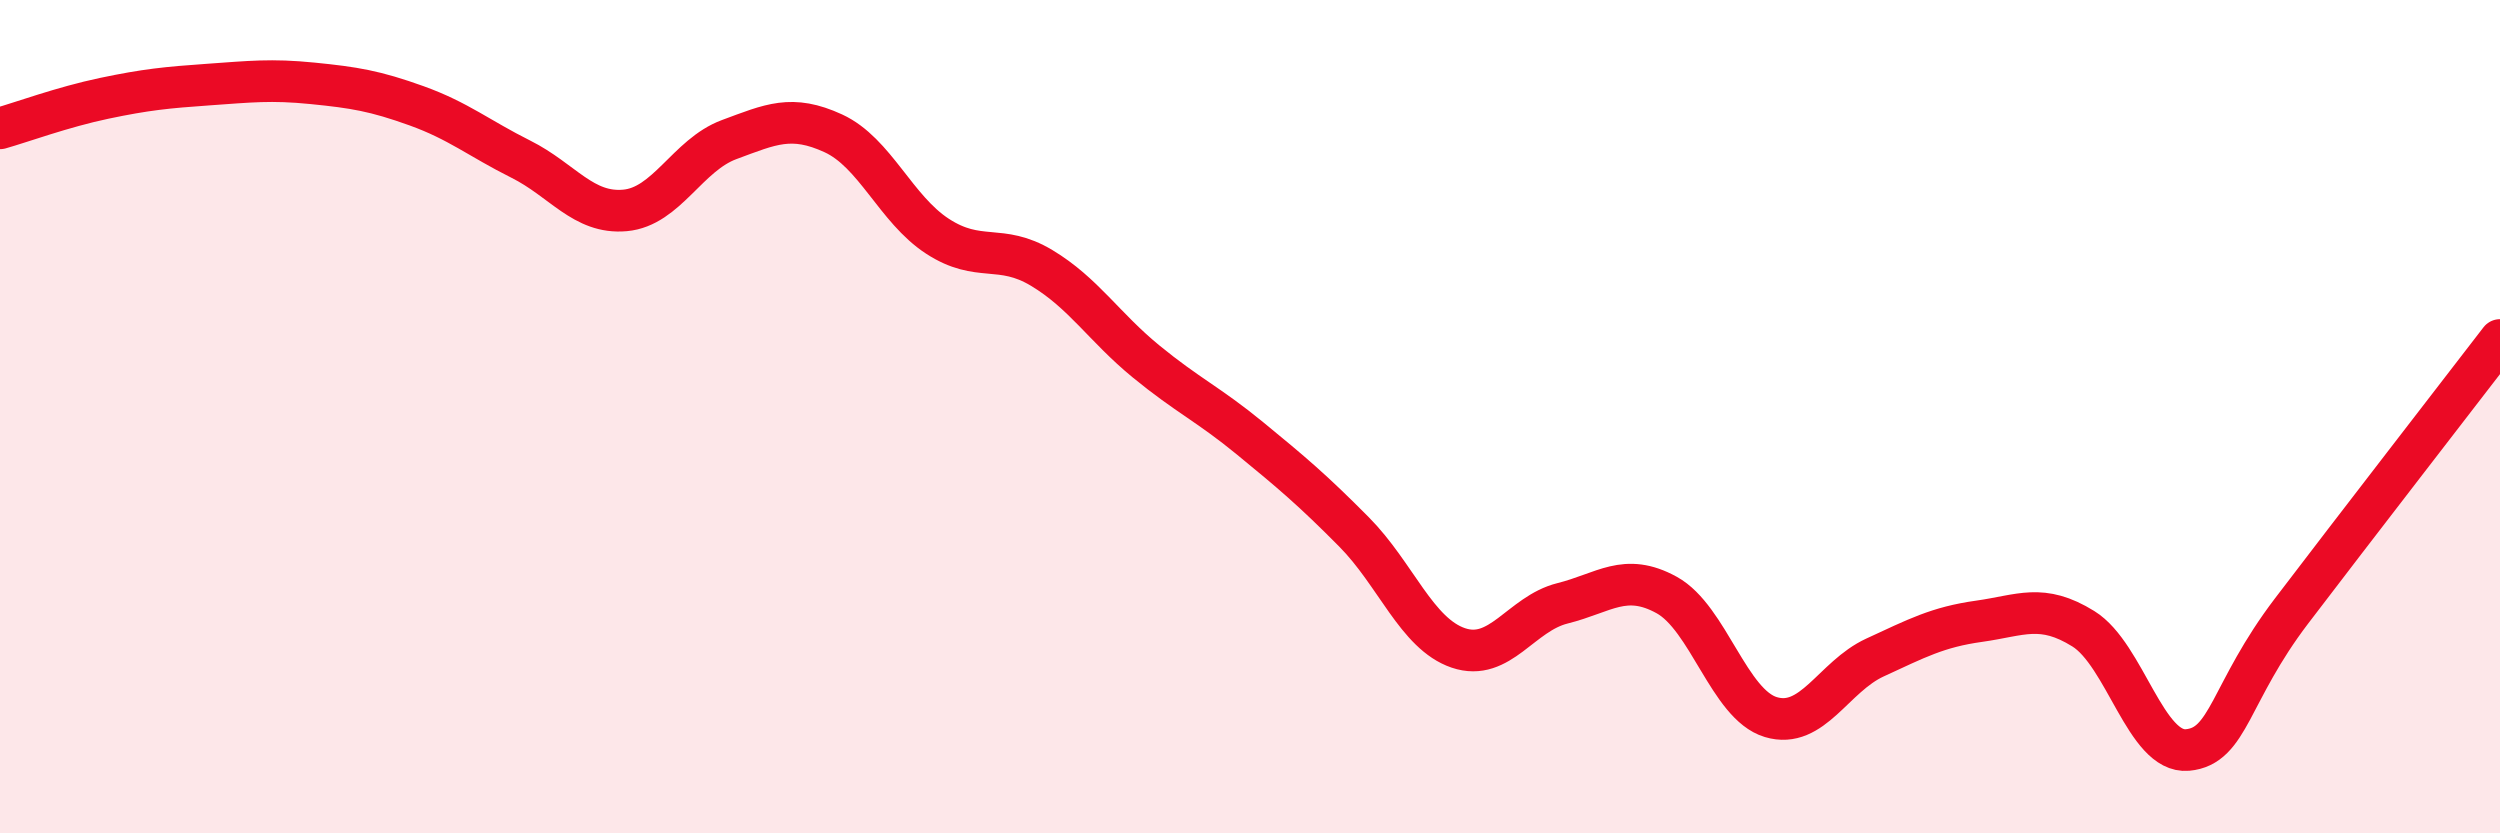
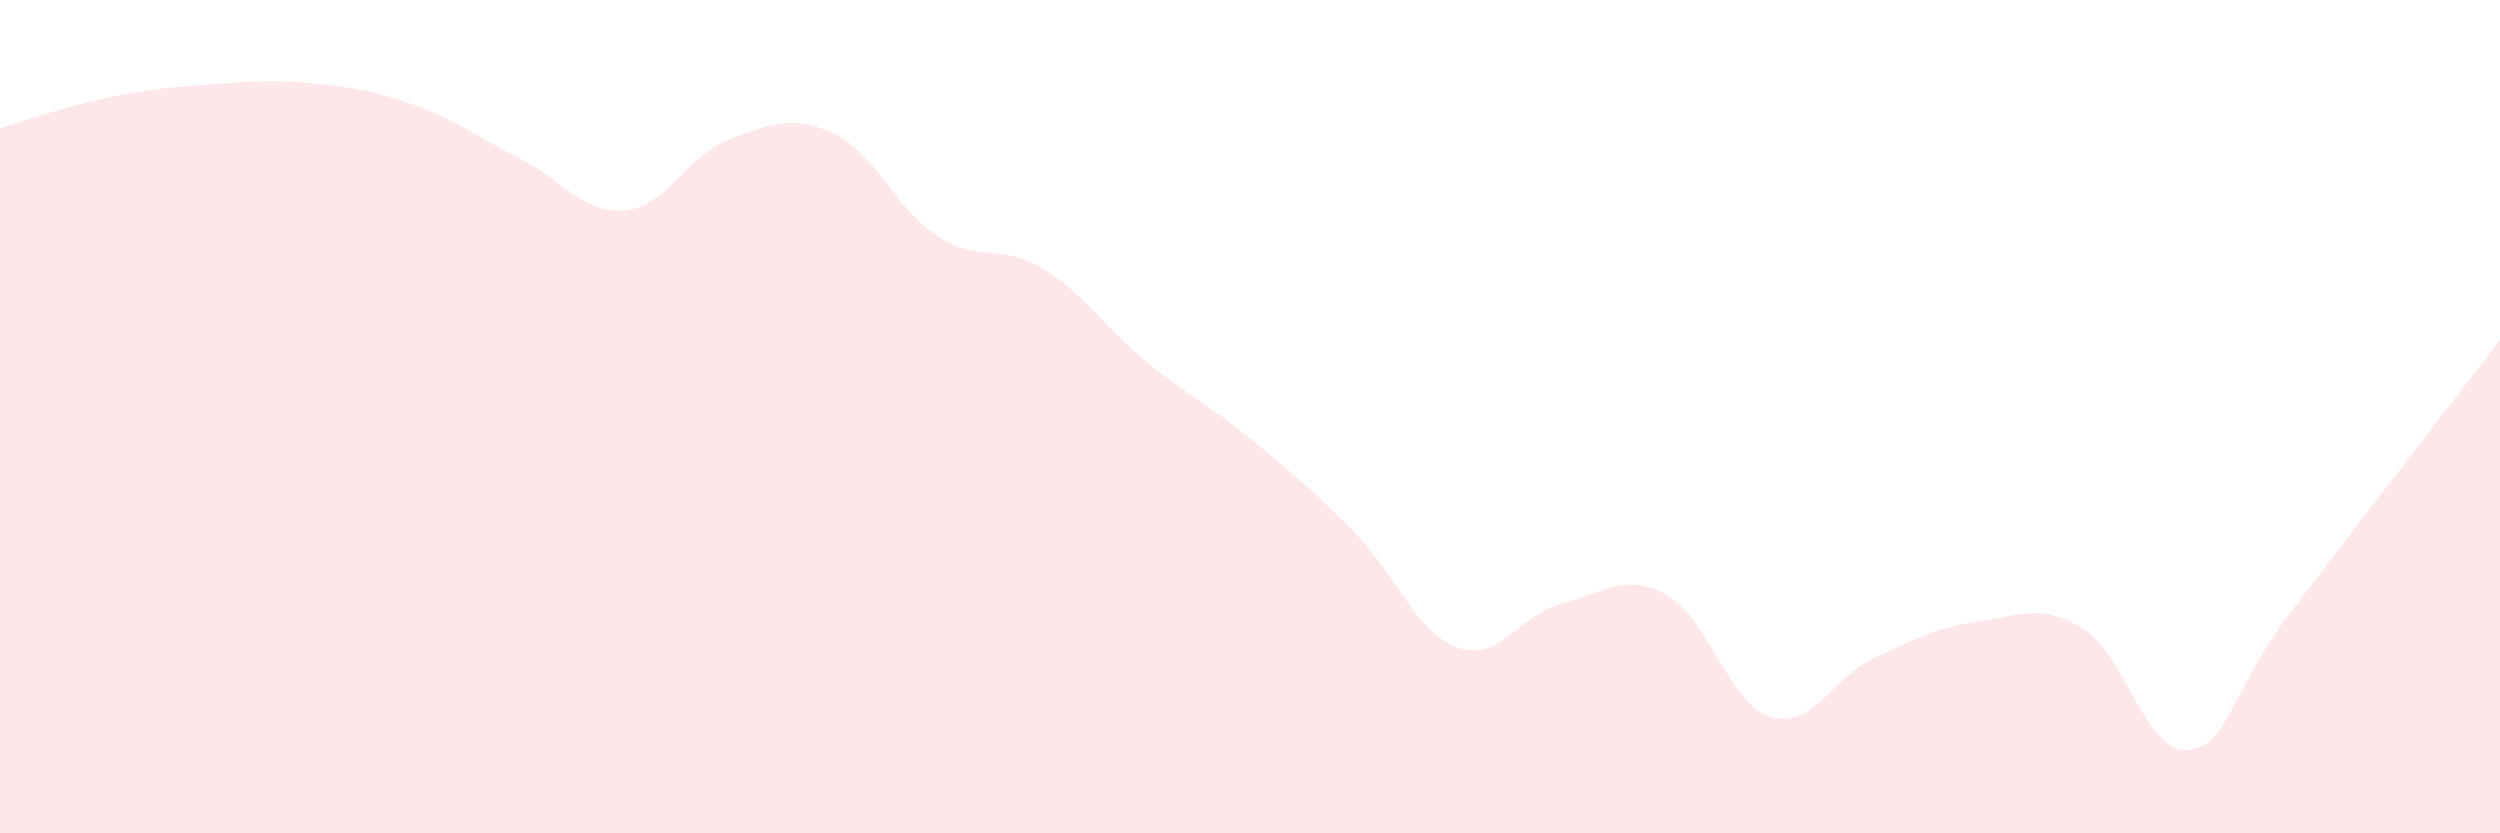
<svg xmlns="http://www.w3.org/2000/svg" width="60" height="20" viewBox="0 0 60 20">
  <path d="M 0,3.08 C 0.5,2.94 1.5,2.57 2.5,2.36 C 3.5,2.15 4,2.1 5,2.03 C 6,1.96 6.5,1.9 7.5,2 C 8.5,2.1 9,2.18 10,2.54 C 11,2.9 11.5,3.32 12.5,3.82 C 13.5,4.32 14,5.14 15,5.05 C 16,4.96 16.5,3.72 17.5,3.35 C 18.5,2.98 19,2.74 20,3.2 C 21,3.66 21.5,5.02 22.5,5.67 C 23.5,6.32 24,5.83 25,6.43 C 26,7.03 26.5,7.85 27.5,8.67 C 28.5,9.49 29,9.7 30,10.52 C 31,11.34 31.5,11.76 32.5,12.77 C 33.5,13.78 34,15.21 35,15.55 C 36,15.89 36.5,14.73 37.5,14.48 C 38.5,14.23 39,13.73 40,14.28 C 41,14.83 41.5,16.91 42.5,17.21 C 43.5,17.51 44,16.24 45,15.78 C 46,15.32 46.5,15.05 47.5,14.91 C 48.5,14.77 49,14.47 50,15.09 C 51,15.71 51.5,18.09 52.5,18 C 53.5,17.91 53.5,16.63 55,14.66 C 56.5,12.69 59,9.46 60,8.16L60 20L0 20Z" fill="#EB0A25" opacity="0.1" stroke-linecap="round" stroke-linejoin="round" />
-   <path d="M 0,3.08 C 0.5,2.94 1.5,2.57 2.5,2.36 C 3.5,2.15 4,2.1 5,2.03 C 6,1.96 6.5,1.9 7.5,2 C 8.5,2.1 9,2.18 10,2.54 C 11,2.9 11.5,3.32 12.5,3.82 C 13.5,4.32 14,5.14 15,5.05 C 16,4.96 16.5,3.72 17.5,3.35 C 18.5,2.98 19,2.74 20,3.2 C 21,3.66 21.5,5.02 22.5,5.67 C 23.5,6.32 24,5.83 25,6.43 C 26,7.03 26.5,7.85 27.5,8.67 C 28.5,9.49 29,9.7 30,10.52 C 31,11.34 31.5,11.76 32.5,12.77 C 33.5,13.78 34,15.21 35,15.55 C 36,15.89 36.5,14.73 37.5,14.48 C 38.5,14.23 39,13.73 40,14.28 C 41,14.83 41.5,16.91 42.5,17.21 C 43.5,17.51 44,16.24 45,15.78 C 46,15.32 46.5,15.05 47.5,14.91 C 48.5,14.77 49,14.47 50,15.09 C 51,15.71 51.5,18.09 52.5,18 C 53.5,17.91 53.5,16.63 55,14.66 C 56.5,12.69 59,9.46 60,8.16" stroke="#EB0A25" stroke-width="1" fill="none" stroke-linecap="round" stroke-linejoin="round" />
</svg>